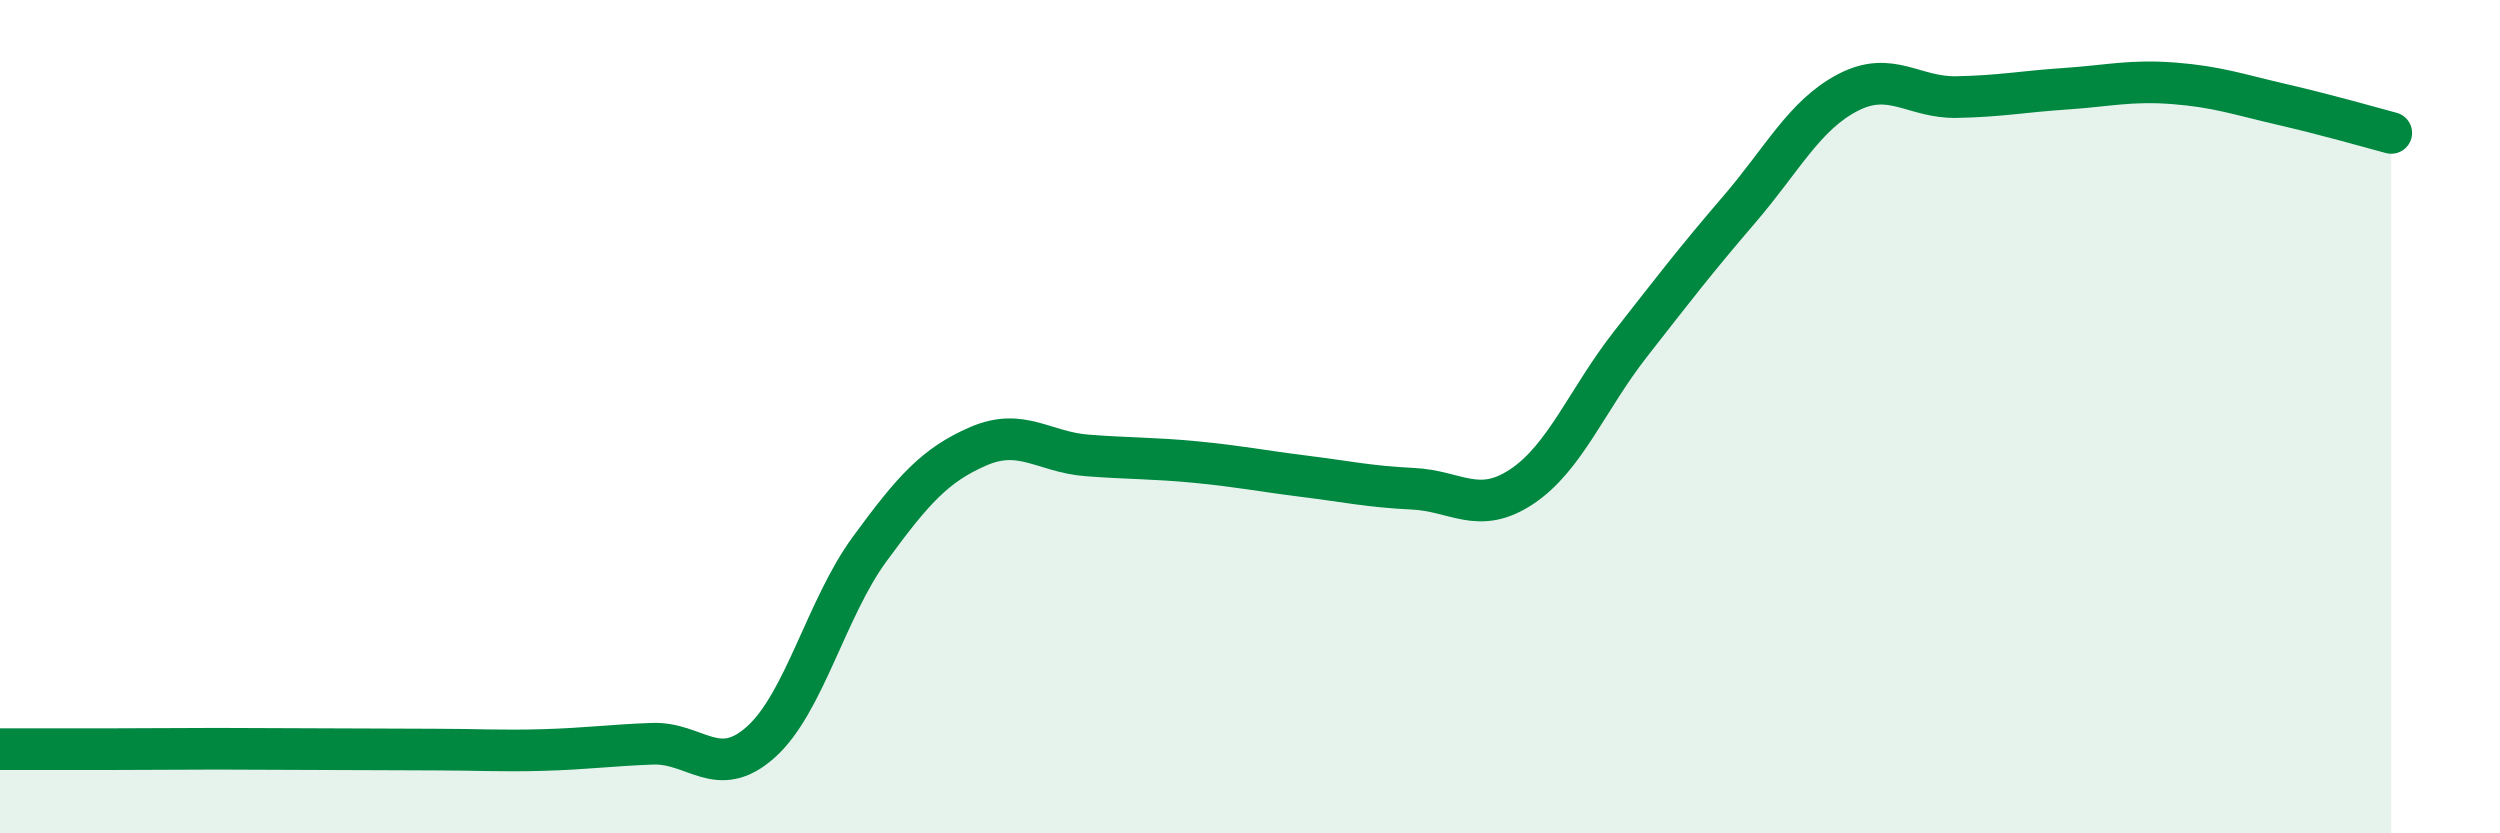
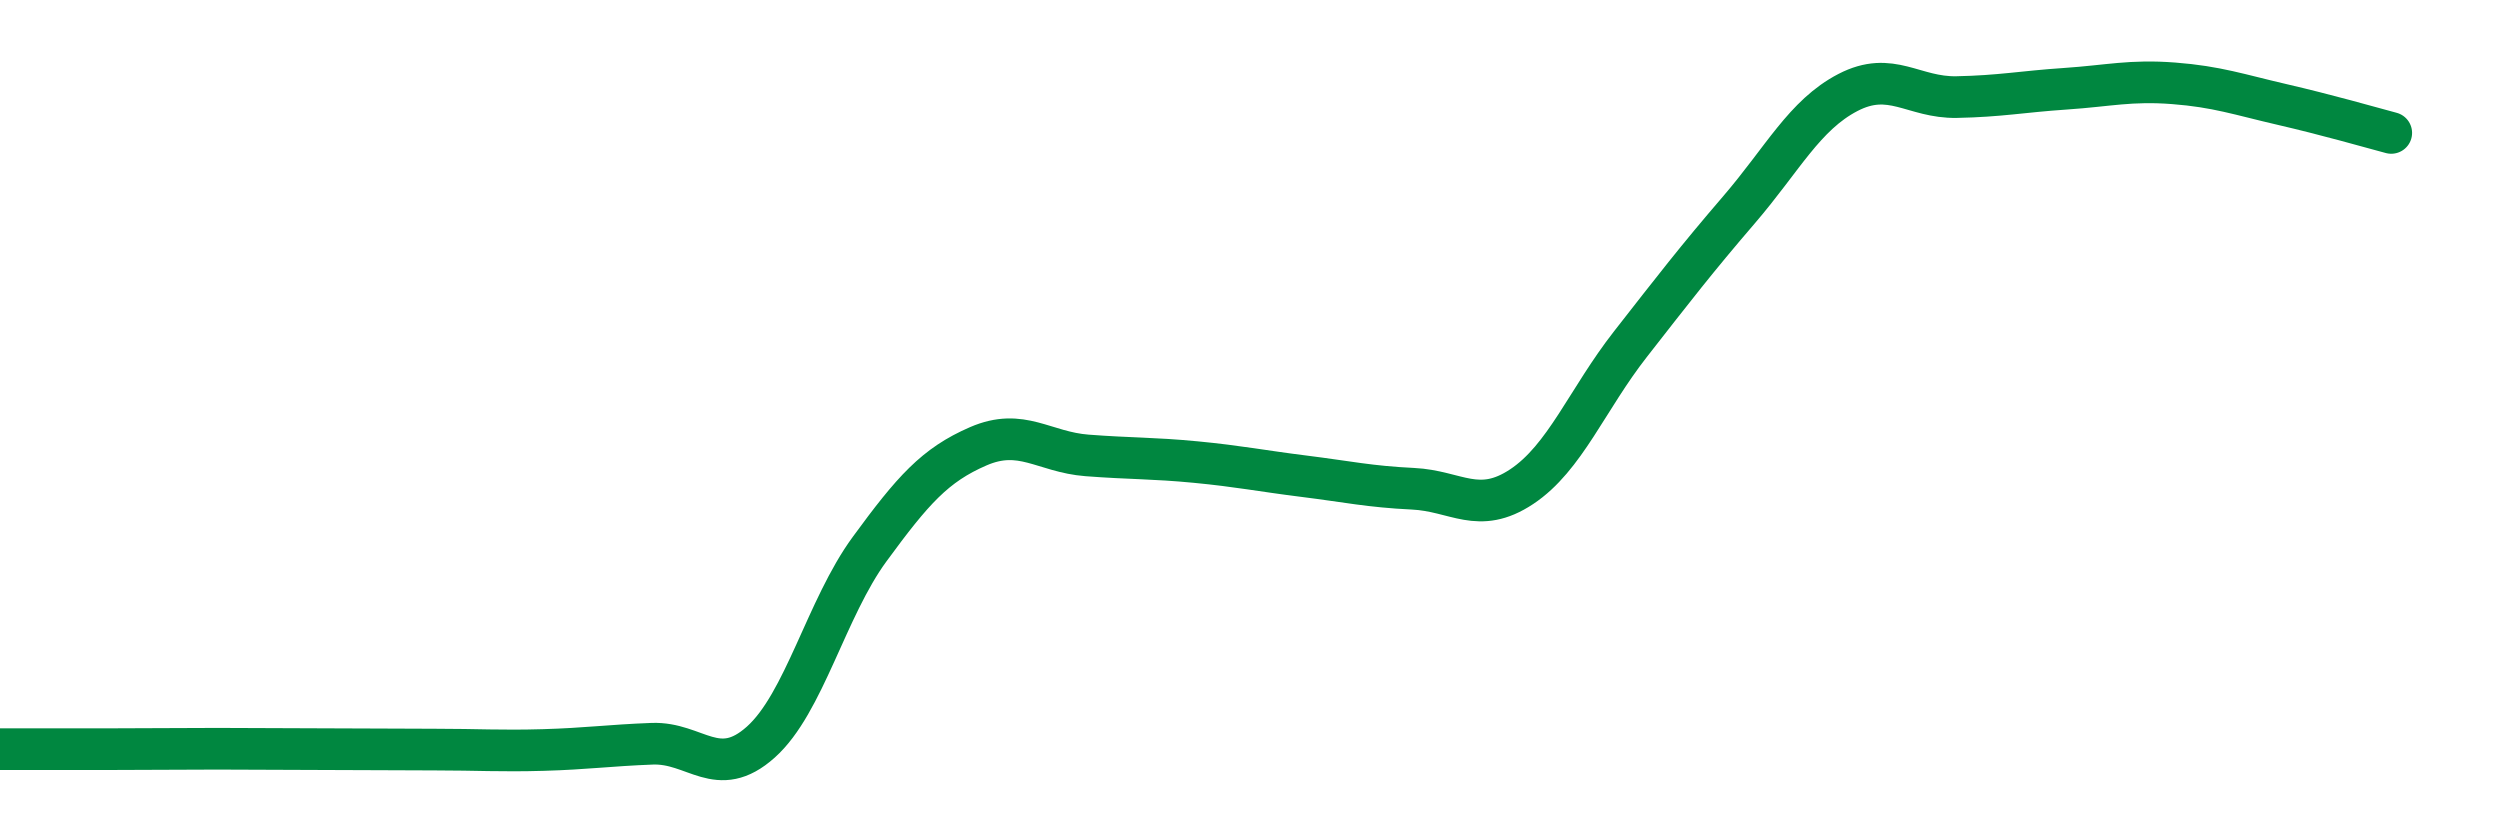
<svg xmlns="http://www.w3.org/2000/svg" width="60" height="20" viewBox="0 0 60 20">
-   <path d="M 0,17.98 C 0.52,17.98 1.57,17.98 2.61,17.98 C 3.65,17.98 4.18,17.97 5.22,17.97 C 6.26,17.97 6.79,17.98 7.83,17.98 C 8.87,17.98 9.39,17.99 10.43,17.99 C 11.47,17.99 12,18.03 13.04,18 C 14.08,17.97 14.61,17.89 15.65,17.85 C 16.69,17.81 17.22,18.74 18.26,17.81 C 19.3,16.88 19.83,14.6 20.87,13.18 C 21.91,11.76 22.44,11.16 23.48,10.71 C 24.52,10.26 25.05,10.85 26.09,10.93 C 27.13,11.01 27.66,10.99 28.7,11.09 C 29.74,11.19 30.26,11.3 31.3,11.43 C 32.34,11.56 32.87,11.68 33.91,11.73 C 34.95,11.78 35.48,12.37 36.52,11.68 C 37.56,10.99 38.09,9.59 39.13,8.26 C 40.17,6.93 40.7,6.24 41.74,5.03 C 42.78,3.82 43.31,2.76 44.35,2.22 C 45.39,1.68 45.92,2.35 46.96,2.33 C 48,2.31 48.53,2.2 49.57,2.13 C 50.61,2.06 51.13,1.92 52.17,2 C 53.21,2.08 53.74,2.27 54.78,2.51 C 55.82,2.75 56.87,3.05 57.39,3.19L57.39 20L0 20Z" fill="#008740" opacity="0.1" stroke-linecap="round" stroke-linejoin="round" />
  <path d="M 0,17.98 C 0.52,17.98 1.57,17.98 2.61,17.98 C 3.65,17.98 4.18,17.97 5.22,17.97 C 6.26,17.97 6.79,17.98 7.83,17.98 C 8.87,17.98 9.39,17.99 10.43,17.99 C 11.47,17.99 12,18.03 13.04,18 C 14.08,17.97 14.61,17.89 15.65,17.85 C 16.69,17.81 17.22,18.74 18.26,17.81 C 19.3,16.88 19.83,14.6 20.87,13.18 C 21.91,11.76 22.44,11.16 23.48,10.71 C 24.52,10.26 25.05,10.85 26.09,10.93 C 27.13,11.01 27.66,10.99 28.7,11.09 C 29.74,11.19 30.26,11.3 31.3,11.43 C 32.34,11.56 32.87,11.68 33.91,11.73 C 34.95,11.78 35.48,12.37 36.52,11.68 C 37.56,10.99 38.09,9.59 39.13,8.26 C 40.17,6.93 40.7,6.24 41.74,5.03 C 42.78,3.82 43.31,2.76 44.35,2.22 C 45.39,1.68 45.92,2.35 46.96,2.33 C 48,2.31 48.53,2.2 49.57,2.13 C 50.61,2.06 51.13,1.92 52.17,2 C 53.21,2.08 53.74,2.27 54.78,2.51 C 55.82,2.75 56.87,3.05 57.39,3.19" stroke="#008740" stroke-width="1" fill="none" stroke-linecap="round" stroke-linejoin="round" />
</svg>